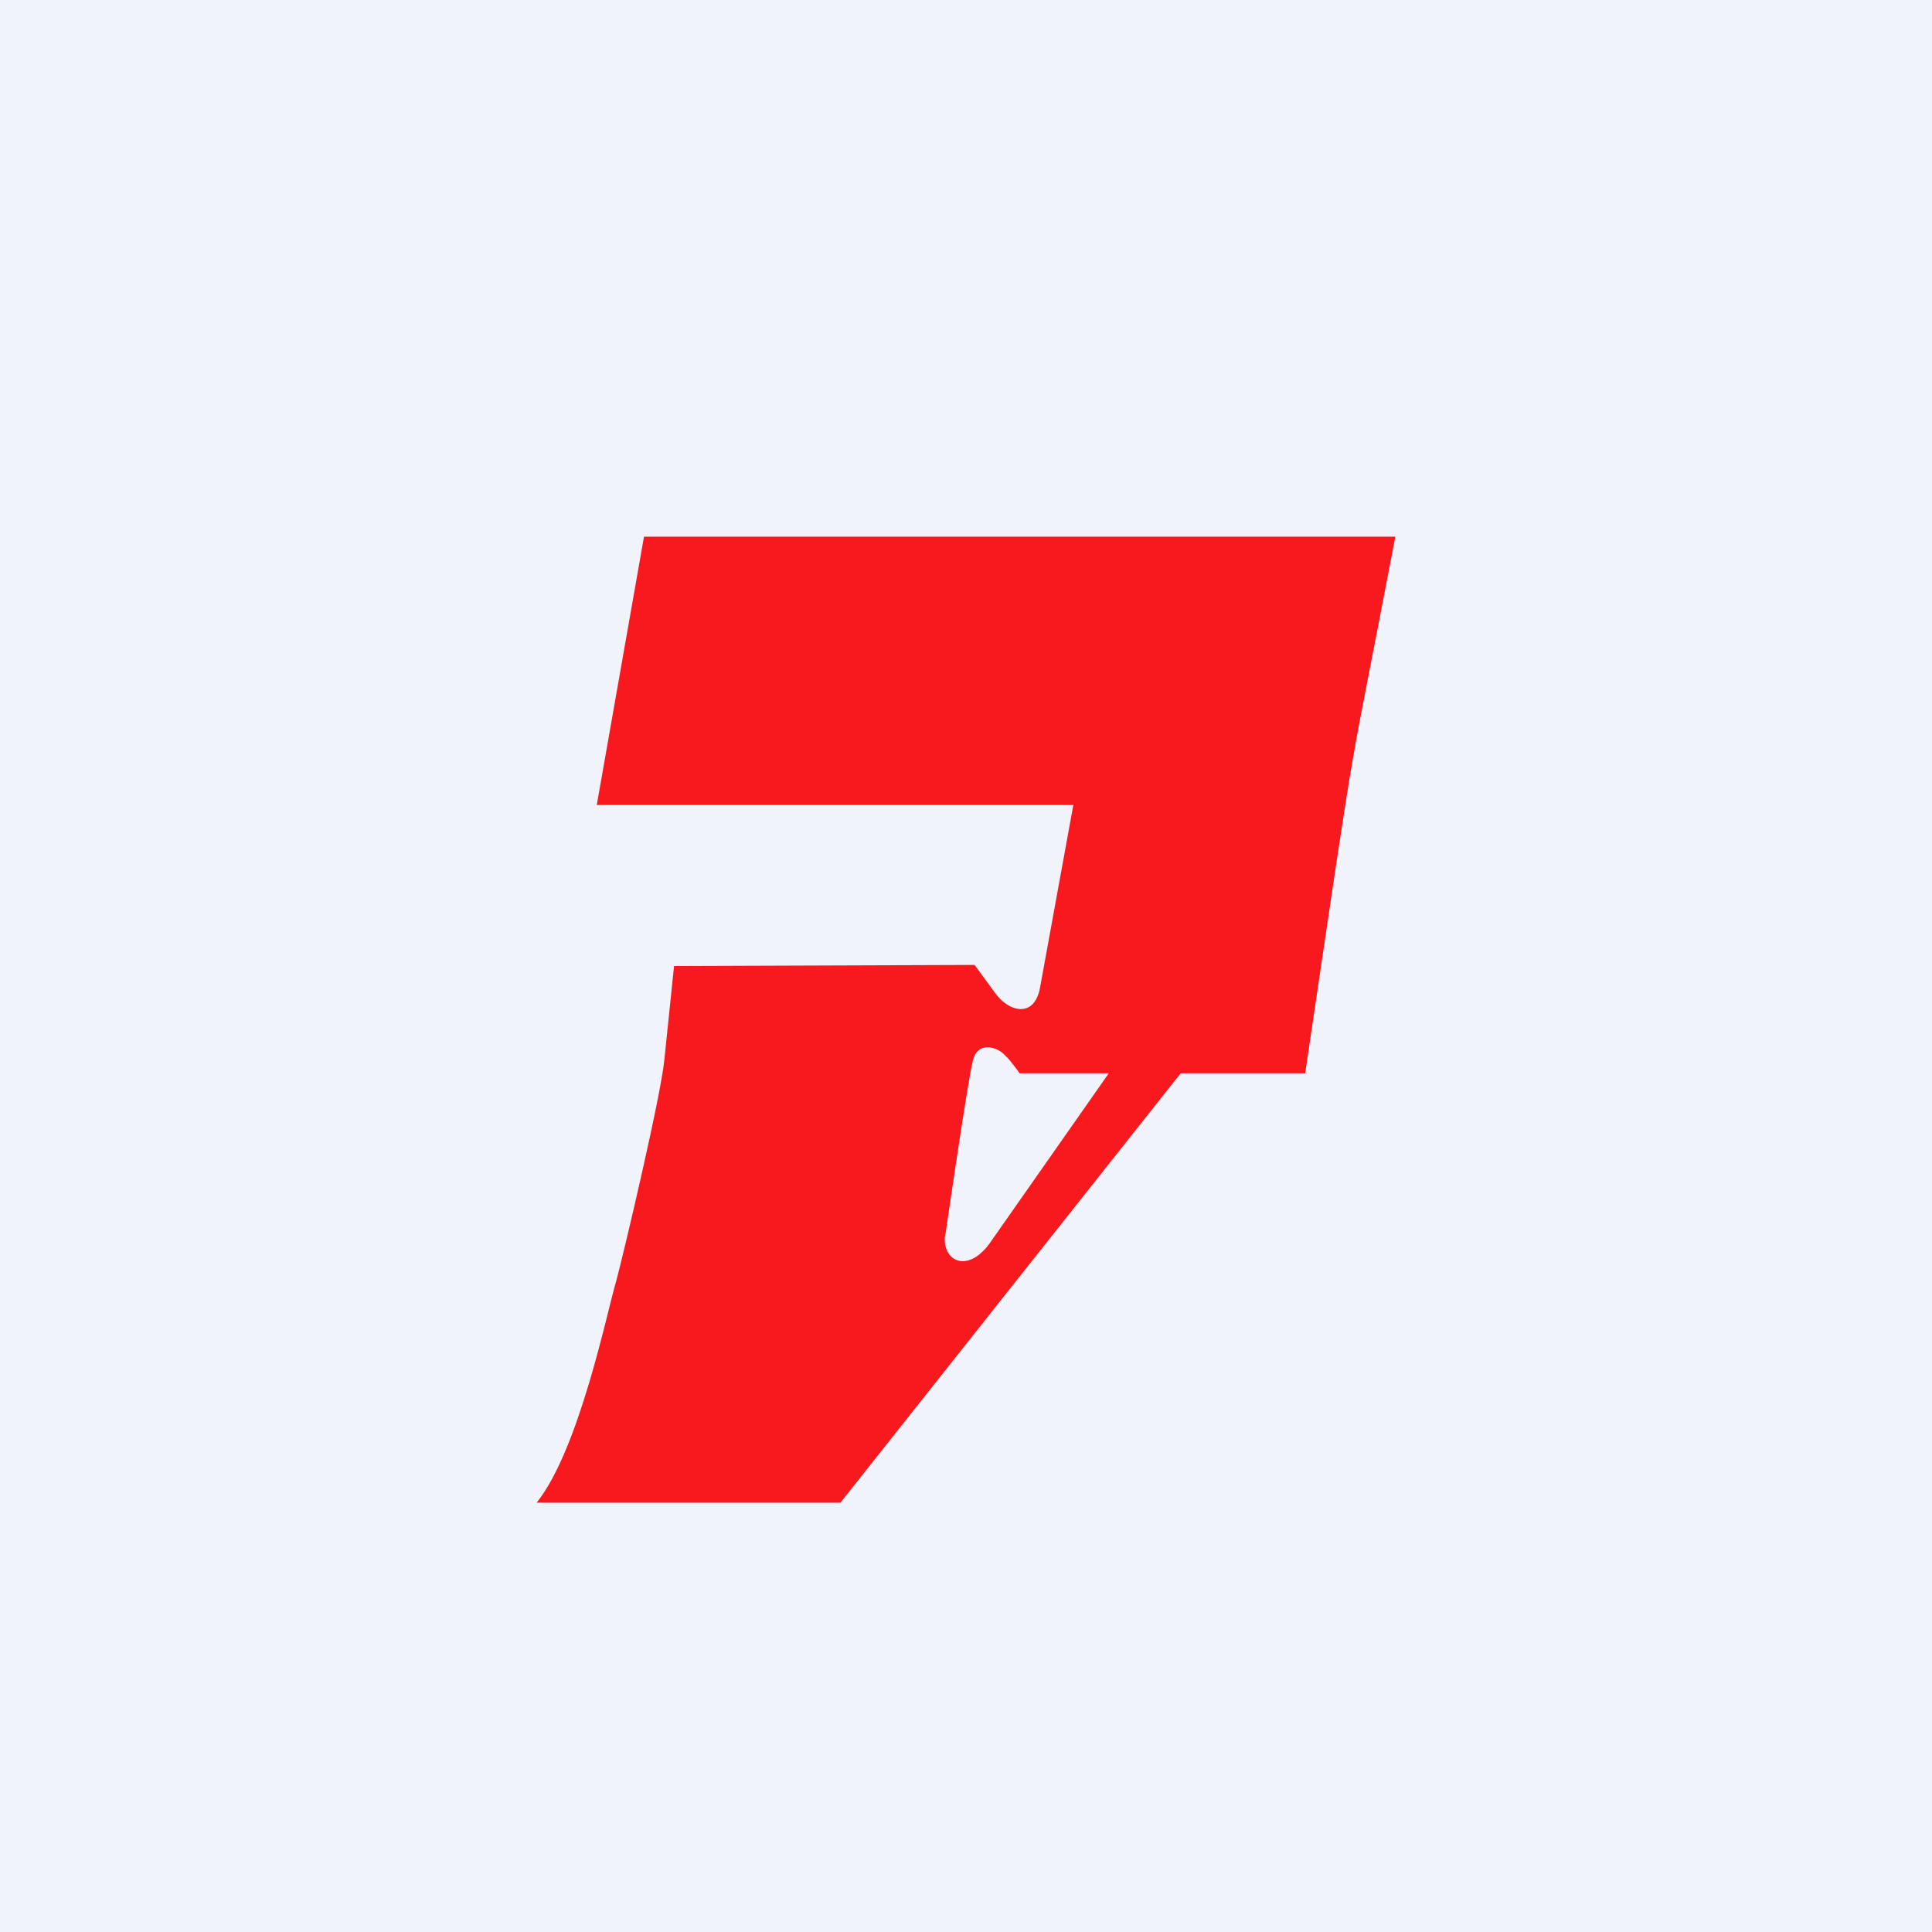
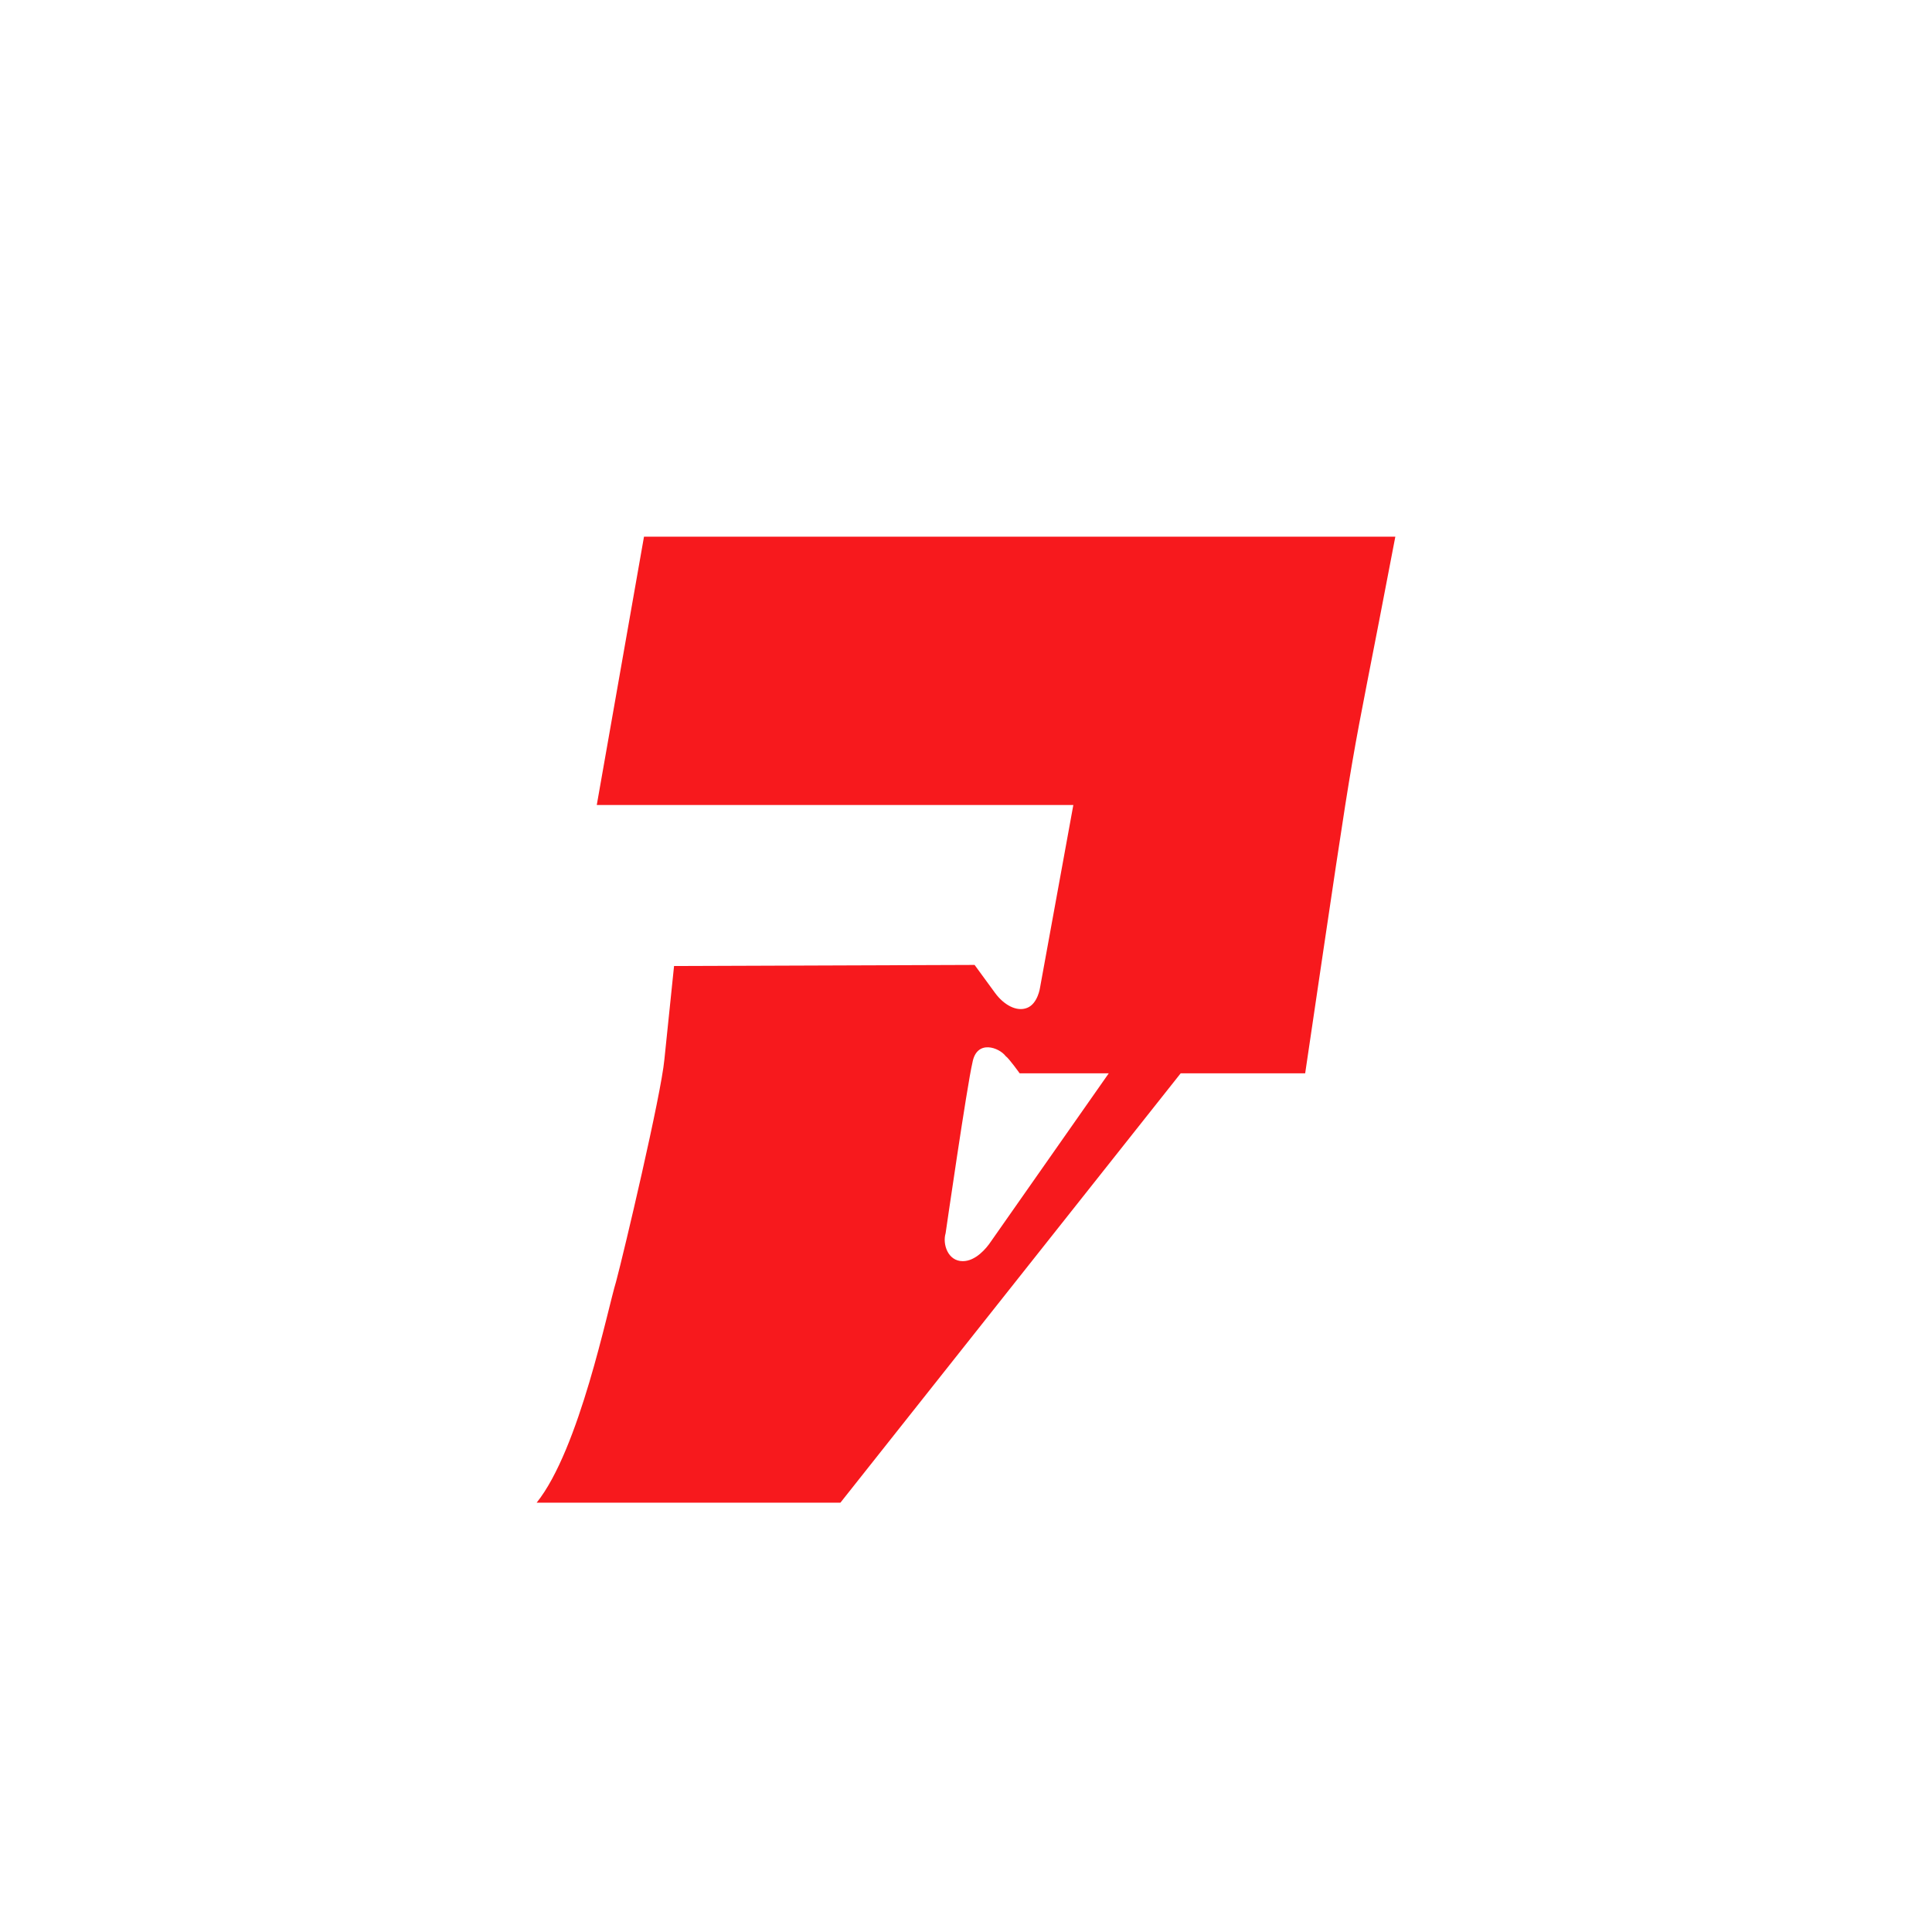
<svg xmlns="http://www.w3.org/2000/svg" width="18" height="18" viewBox="0 0 18 18">
-   <path fill="#F0F3FA" d="M0 0h18v18H0z" />
  <path d="M13 5c-.48 2.52-.31 1.42-.84 5H11l-3.17 4H5c.4-.5.66-1.8.74-2.06.07-.26.42-1.74.45-2.07L6.28 9l2.8-.01.19.26c.08.11.2.18.3.14.1-.04.12-.19.12-.19L10 7.5H5.56L6 5h7Zm-2.68 5H9.5s-.1-.14-.13-.16c-.06-.08-.27-.16-.31.06-.05.21-.25 1.59-.25 1.59-.03.1.02.26.16.26.12 0 .22-.12.26-.18l1.1-1.57" fill="#F7191D" />
</svg>